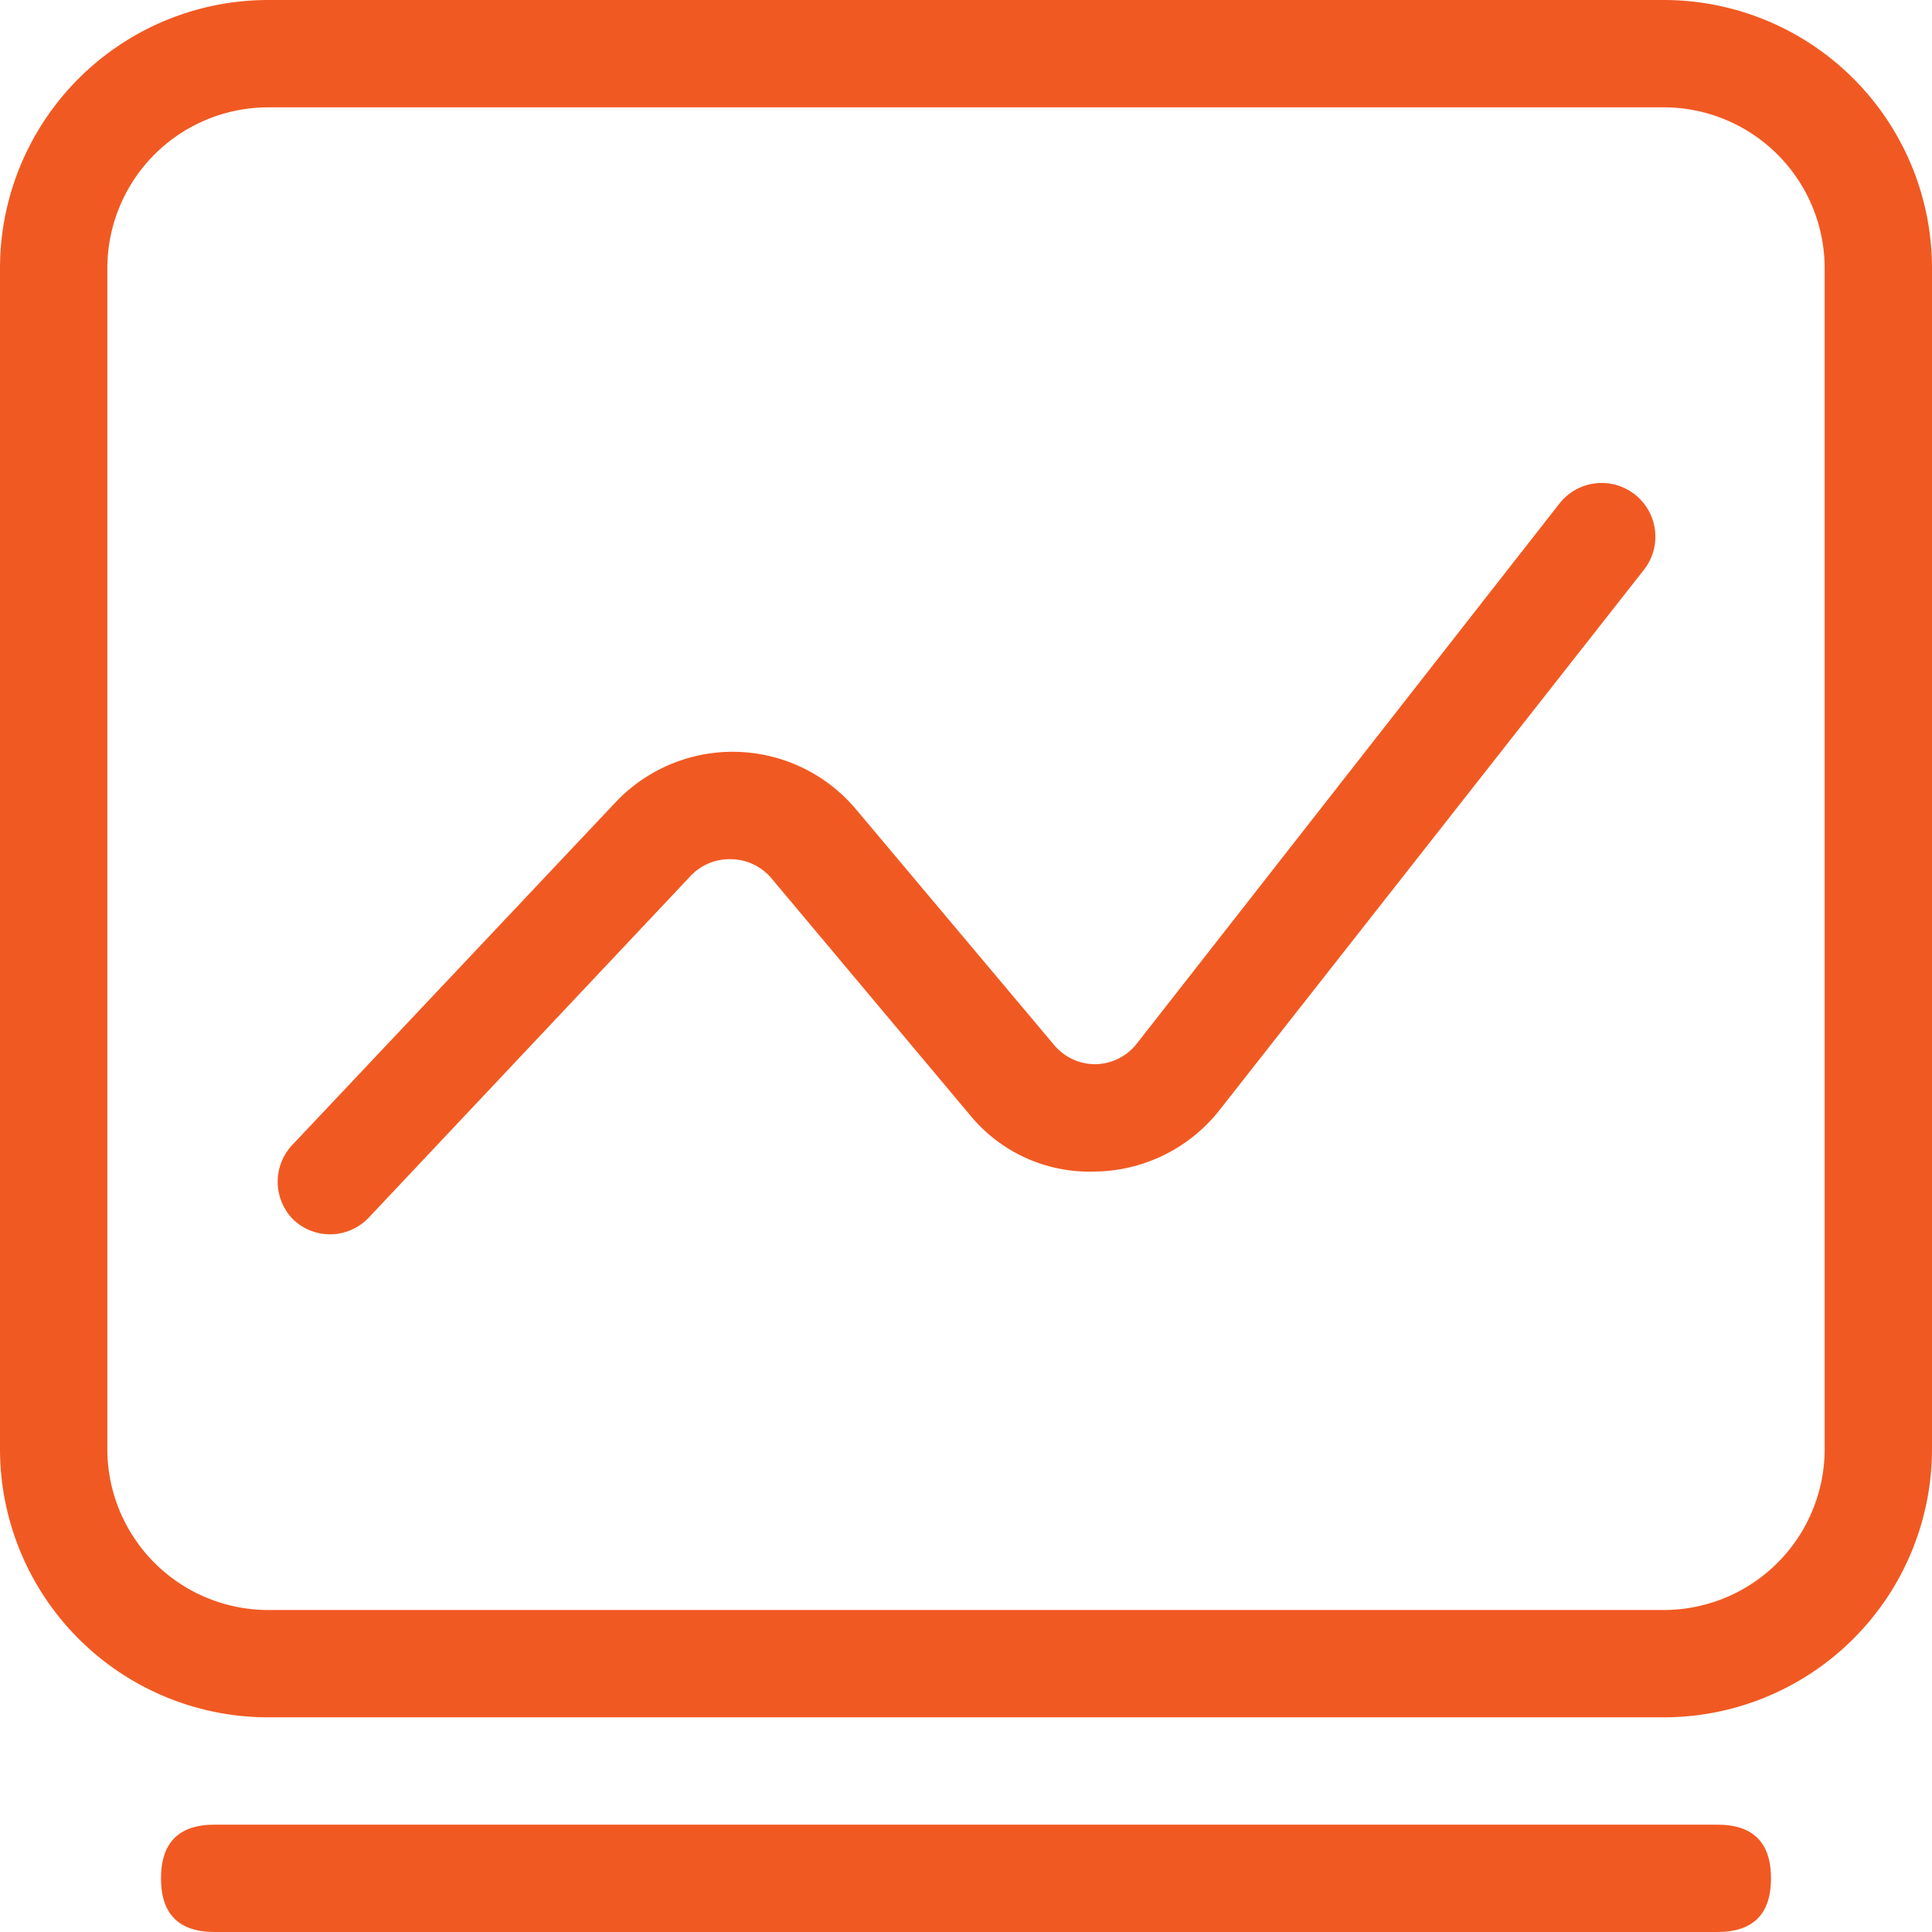
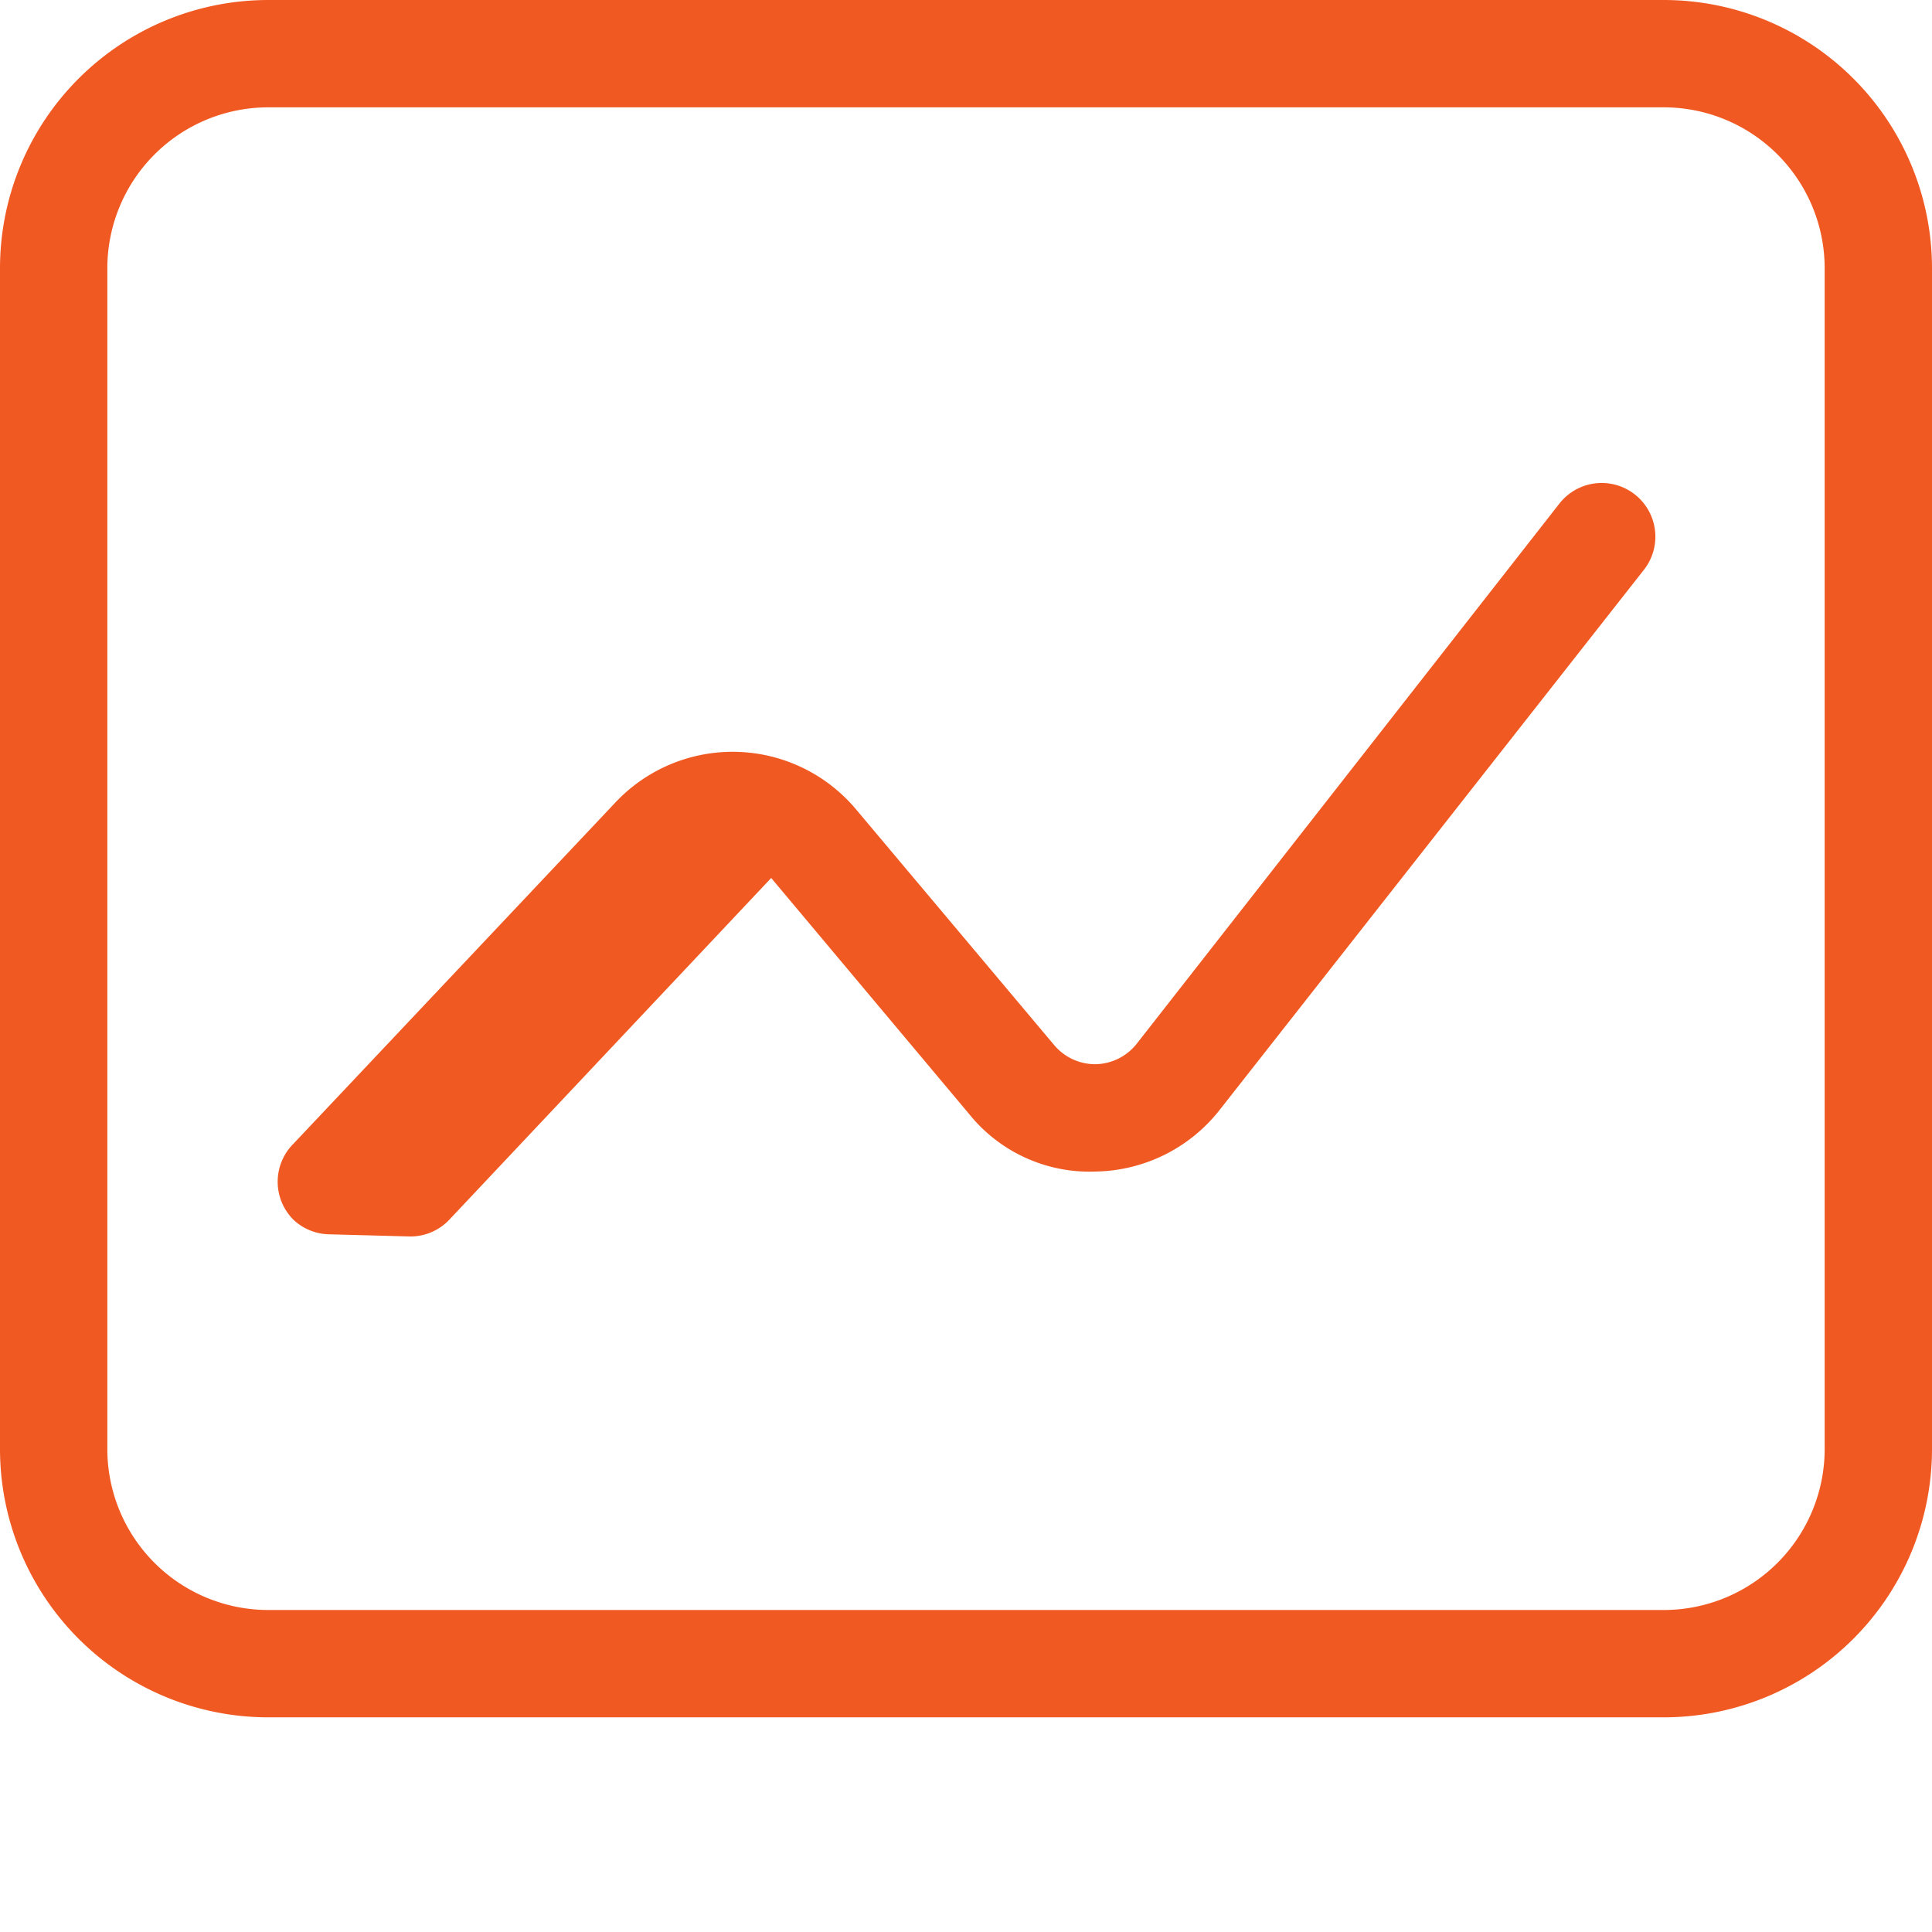
<svg xmlns="http://www.w3.org/2000/svg" t="1670573150323" class="icon" viewBox="0 0 1024 1024" version="1.1" p-id="12204" width="200" height="200">
  <path d="M881.778 910.222H142.222a142.222 142.222 0 0 1-142.222-142.222V142.222a142.222 142.222 0 0 1 142.222-142.222h739.556a142.222 142.222 0 0 1 142.222 142.222v625.778a142.222 142.222 0 0 1-142.222 142.222zM142.222 56.889a85.333 85.333 0 0 0-85.333 85.333v625.778a85.333 85.333 0 0 0 85.333 85.333h739.556a85.333 85.333 0 0 0 85.333-85.333V142.222a85.333 85.333 0 0 0-85.333-85.333z" fill="#f15922" p-id="12205" />
-   <path d="M85.333 967.111m28.444 0l796.444 0q28.444 0 28.444 28.444l0 0q0 28.444-28.444 28.444l-796.444 0q-28.444 0-28.444-28.444l0 0q0-28.444 28.444-28.444Z" fill="#f15922" p-id="12206" />
-   <path d="M174.933 654.222a28.444 28.444 0 0 1-19.342-7.68 28.444 28.444 0 0 1 0-40.391l170.667-180.907a85.333 85.333 0 0 1 127.431 3.698l104.96 124.871a28.444 28.444 0 0 0 21.902 10.24 28.444 28.444 0 0 0 21.902-10.809l224.142-286.436a28.444 28.444 0 1 1 44.658 35.271l-224.996 286.436a85.333 85.333 0 0 1-65.707 32.427 81.92 81.92 0 0 1-66.844-30.436l-104.96-125.156a28.444 28.444 0 0 0-21.049-9.956 28.444 28.444 0 0 0-21.618 8.818l-170.667 181.191a28.444 28.444 0 0 1-20.48 8.818z" fill="#f15922" p-id="12207" />
+   <path d="M174.933 654.222a28.444 28.444 0 0 1-19.342-7.68 28.444 28.444 0 0 1 0-40.391l170.667-180.907a85.333 85.333 0 0 1 127.431 3.698l104.96 124.871a28.444 28.444 0 0 0 21.902 10.24 28.444 28.444 0 0 0 21.902-10.809l224.142-286.436a28.444 28.444 0 1 1 44.658 35.271l-224.996 286.436a85.333 85.333 0 0 1-65.707 32.427 81.92 81.92 0 0 1-66.844-30.436l-104.96-125.156l-170.667 181.191a28.444 28.444 0 0 1-20.48 8.818z" fill="#f15922" p-id="12207" />
</svg>